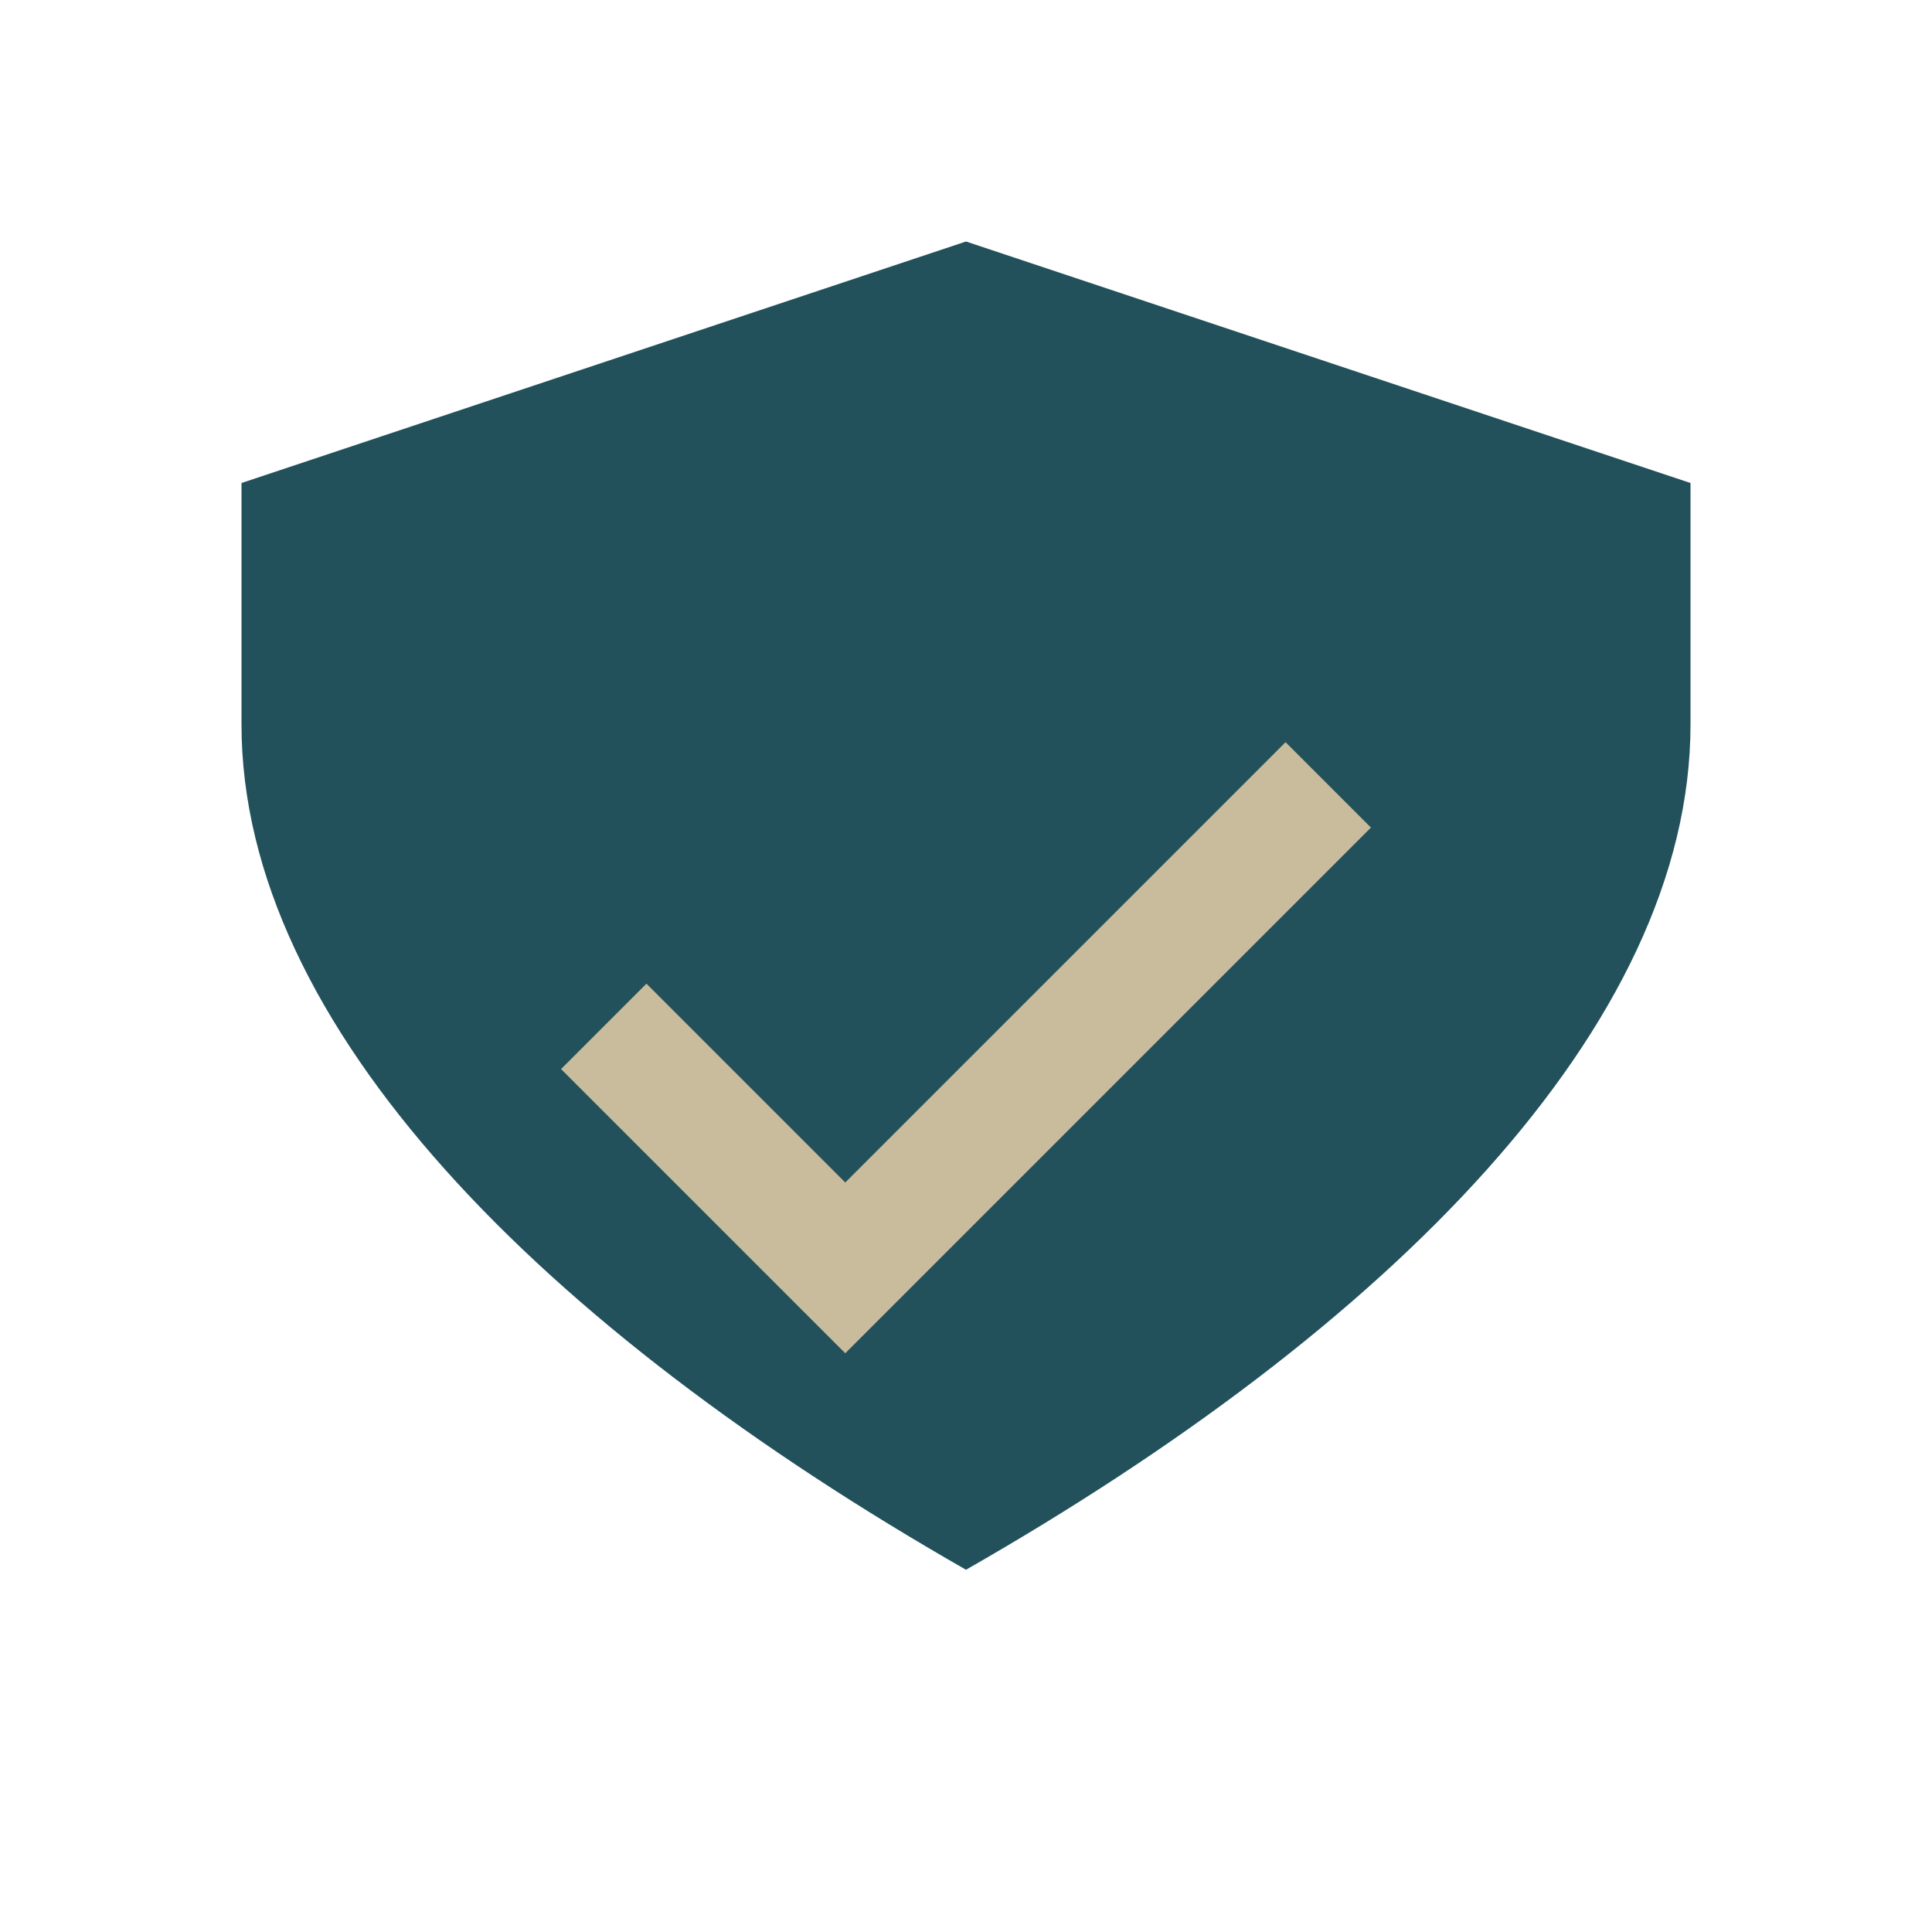
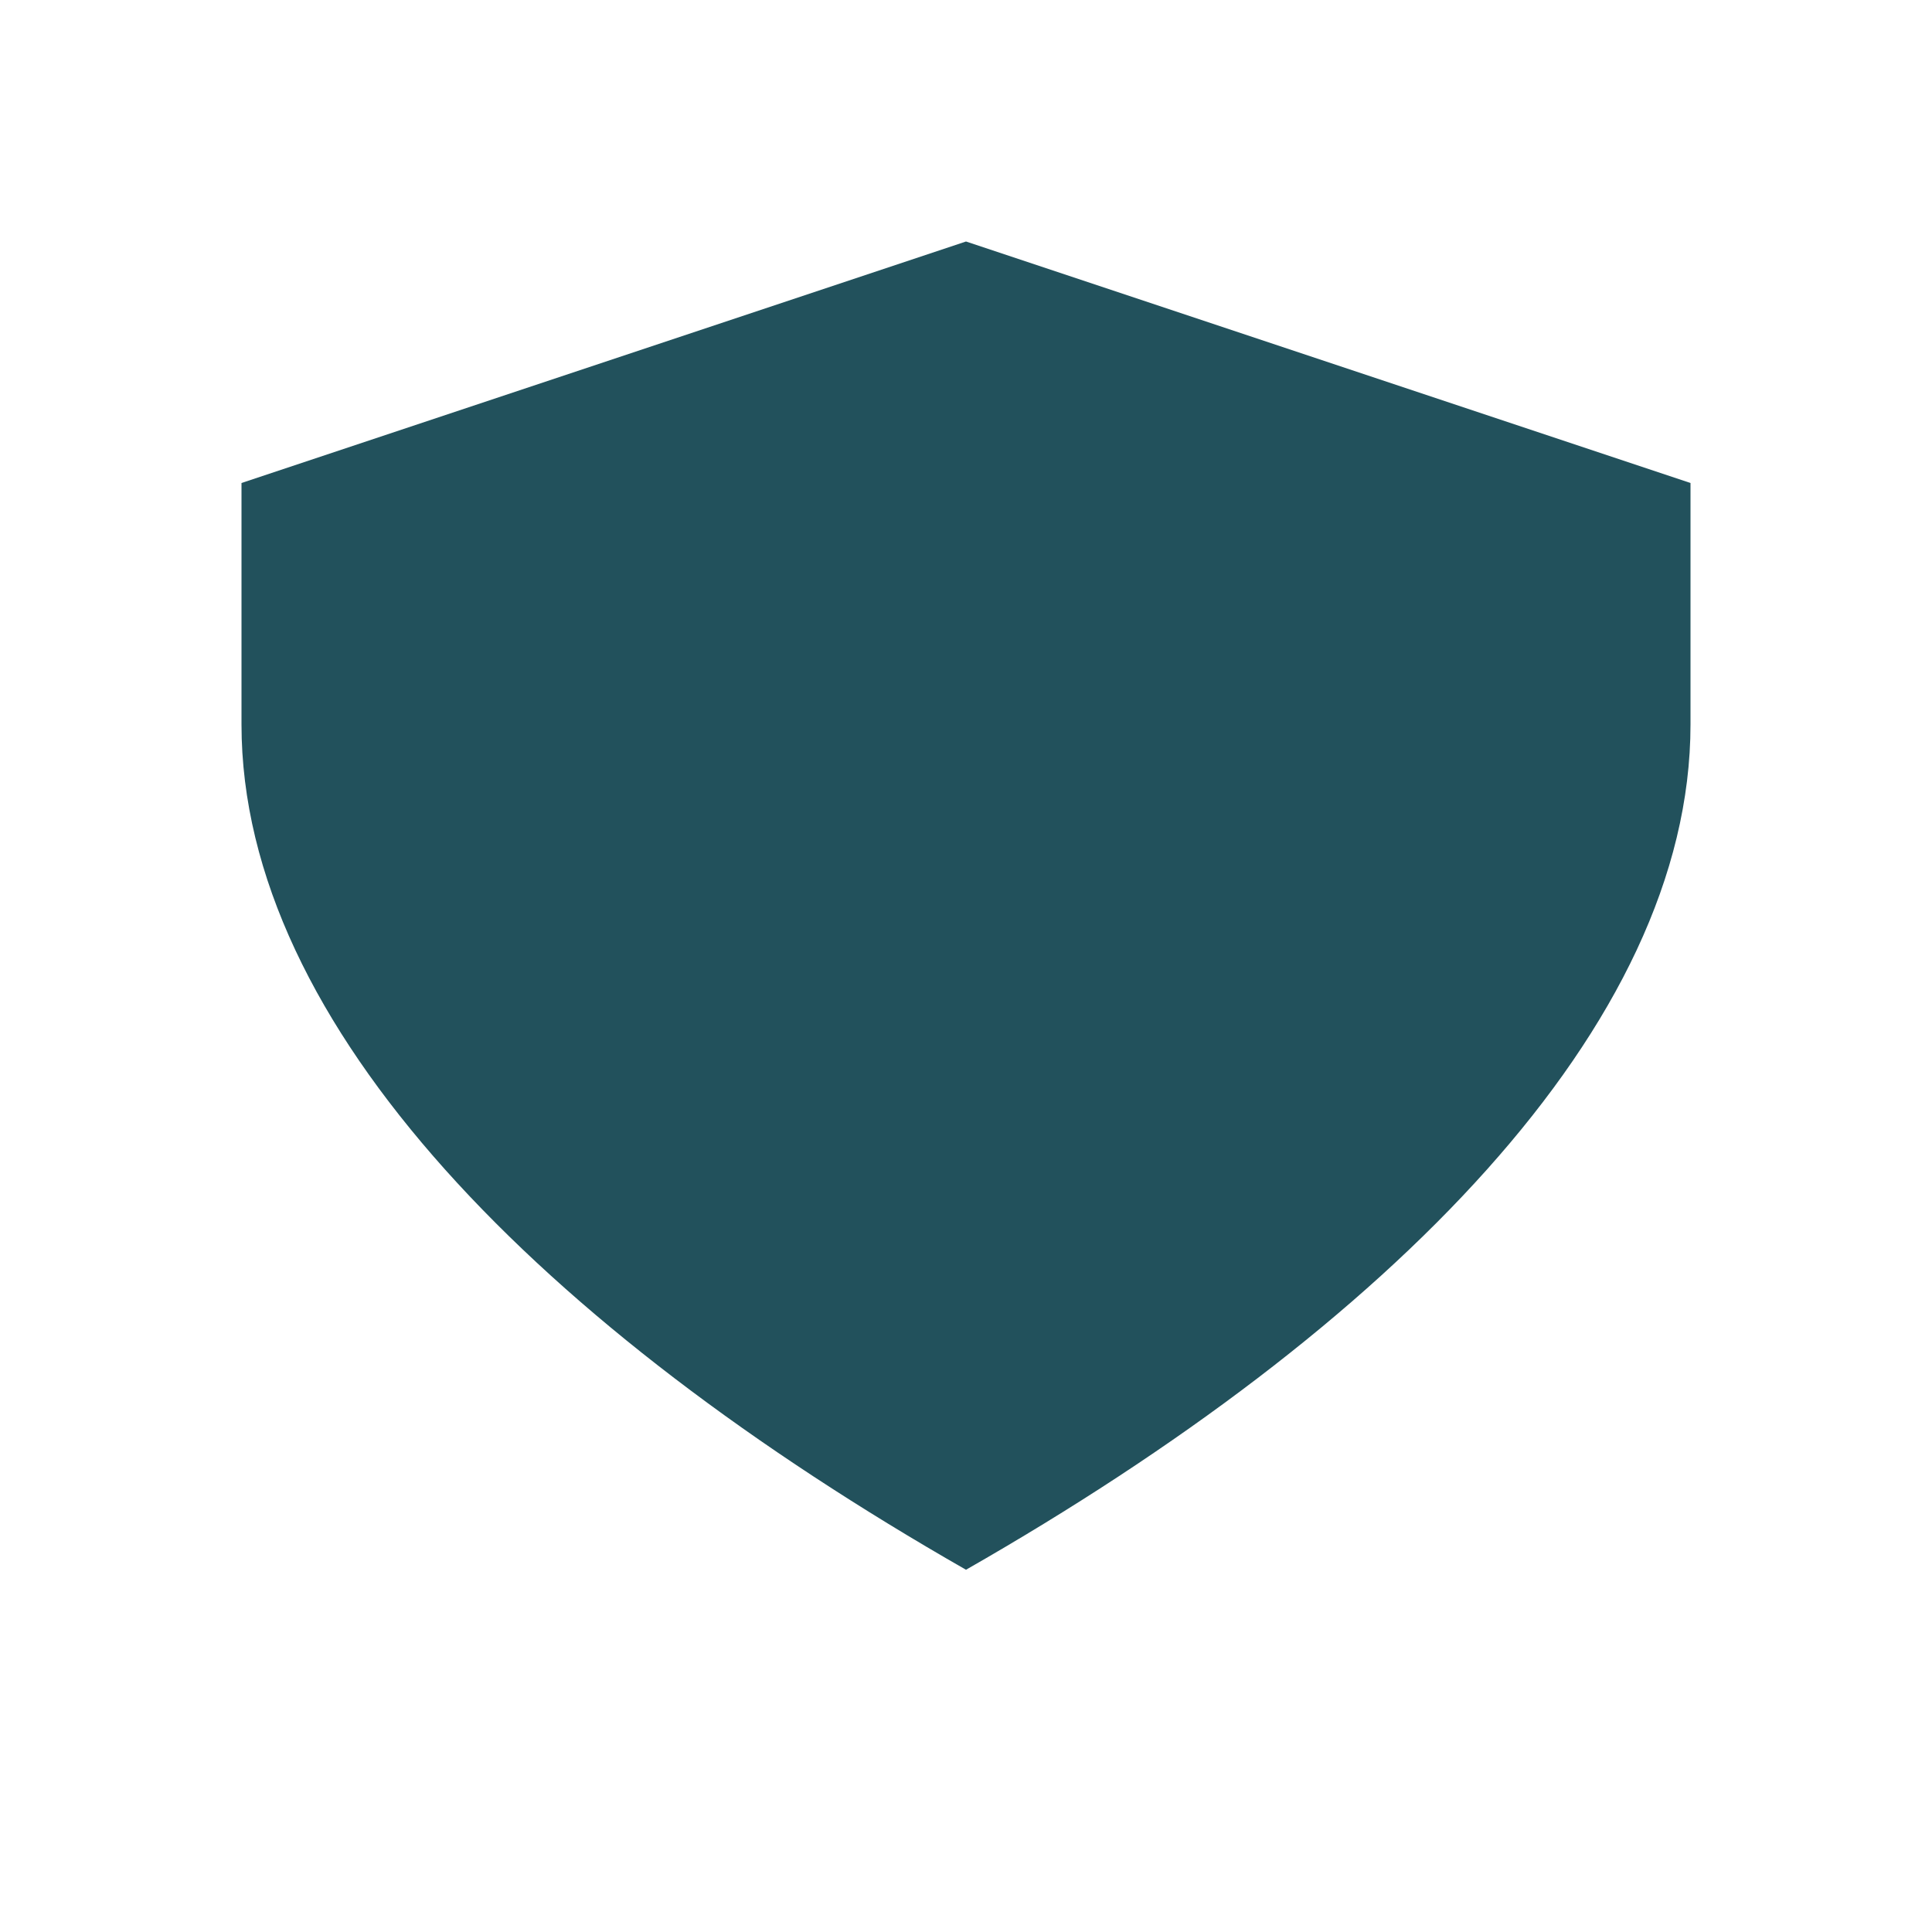
<svg xmlns="http://www.w3.org/2000/svg" width="32" height="32" viewBox="0 0 32 32">
  <path d="M16 26c7-4 12-9 12-14V8L16 4 4 8v4c0 5 5 10 12 14z" fill="#22515C" />
-   <path d="M10 17l4 4 8-8" stroke="#C9BC9C" stroke-width="2" fill="none" />
</svg>